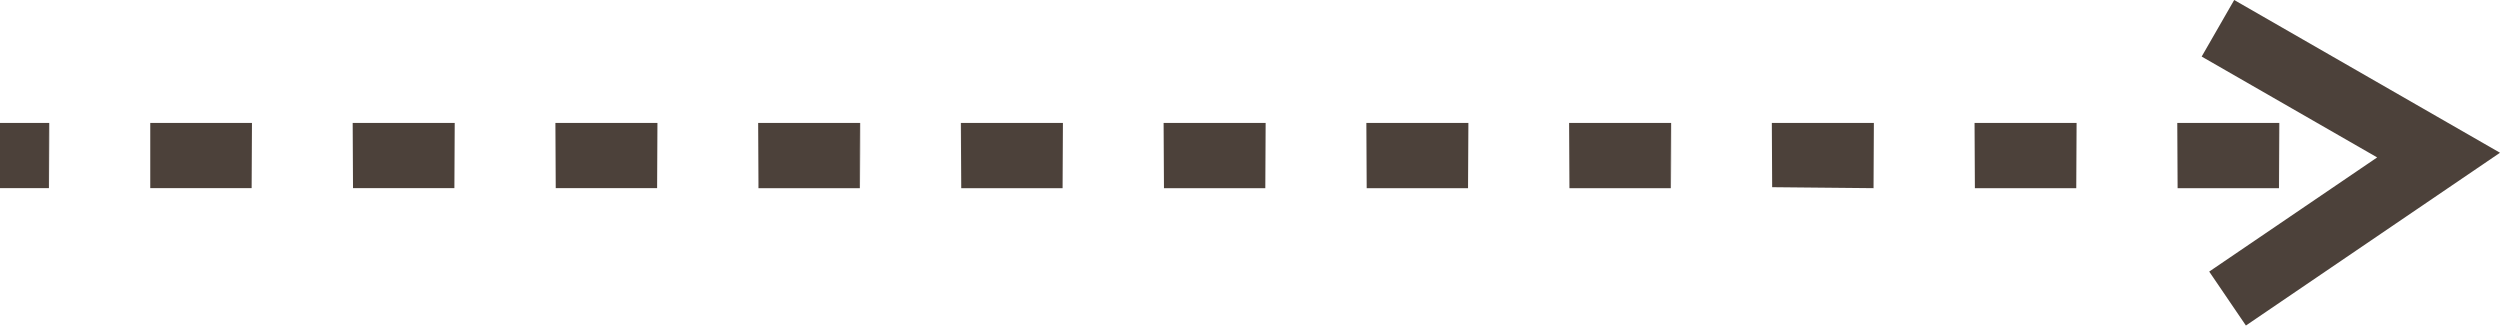
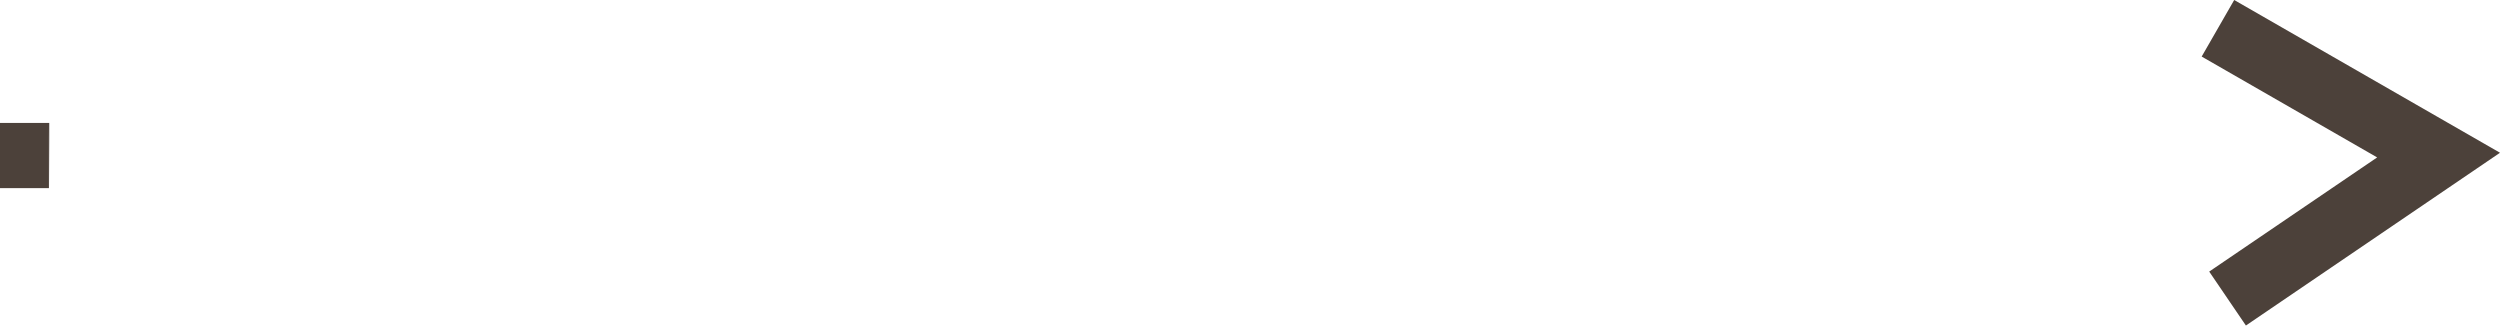
<svg xmlns="http://www.w3.org/2000/svg" viewBox="12.619 45.133 76.645 9.98">
  <g>
    <path d="m81.474 55.113-1.125-1.654 5.149-3.5-5.38-3.092.997-1.734 8.149 4.683zM12.619 48.901h1.5v2h-1.5zM14.129 50.901l-.01-2h.01z" fill="#4c413a" opacity="1" data-original="#000000" />
-     <path d="m85.596 50.902-.01-2h.01zm-3.097 0-.01-2h.01zm-.011 0H79.38v-2h3.108zm-3.108 0-.01-2h.01zm-3.097 0-.01-2h.01zm-.01 0h-3.108v-2h3.108zm-3.108 0-.01-2h.01zm-3.097 0-.01-1.971v1.971l-3.108-.03-.01-1.971h.01v1-1h3.118zm-6.215 0-.011-2h.011zm-.011 0h-3.107v-2h3.107zm-3.108 0-.01-2h.01zm-3.097 0-.011-2h.011zm-.011 0h-3.107v-2h3.107zm-3.107 0-.01-2h.01zm-3.098 0-.01-2h.01zm-.01 0h-3.107v-2h3.107zm-3.107 0-.011-2h.011zm-3.098 0-.01-2h.01zm-.01 0h-3.107v-2h3.107zm-3.108 0-.011-2h.011zm-3.097 0-.01-2h.01zm-.011 0h-3.108v-2h3.108zm-3.107 0-.01-2h.01zm-3.098-.001-.01-2h.01zm-.01 0h-3.108v-2h3.108zm-3.108 0-.01-2h.01zm-3.097 0-.01-2h.01zm-.01 0h-3.108v-2h3.108zm-3.108 0-.01-2h.01zm-3.097 0-.01-2h.01zm-.011 0h-3.108v-2h3.108zM85.596 48.902h1.5v2h-1.5z" fill="#4c413a" opacity="1" data-original="#000000" />
  </g>
</svg>